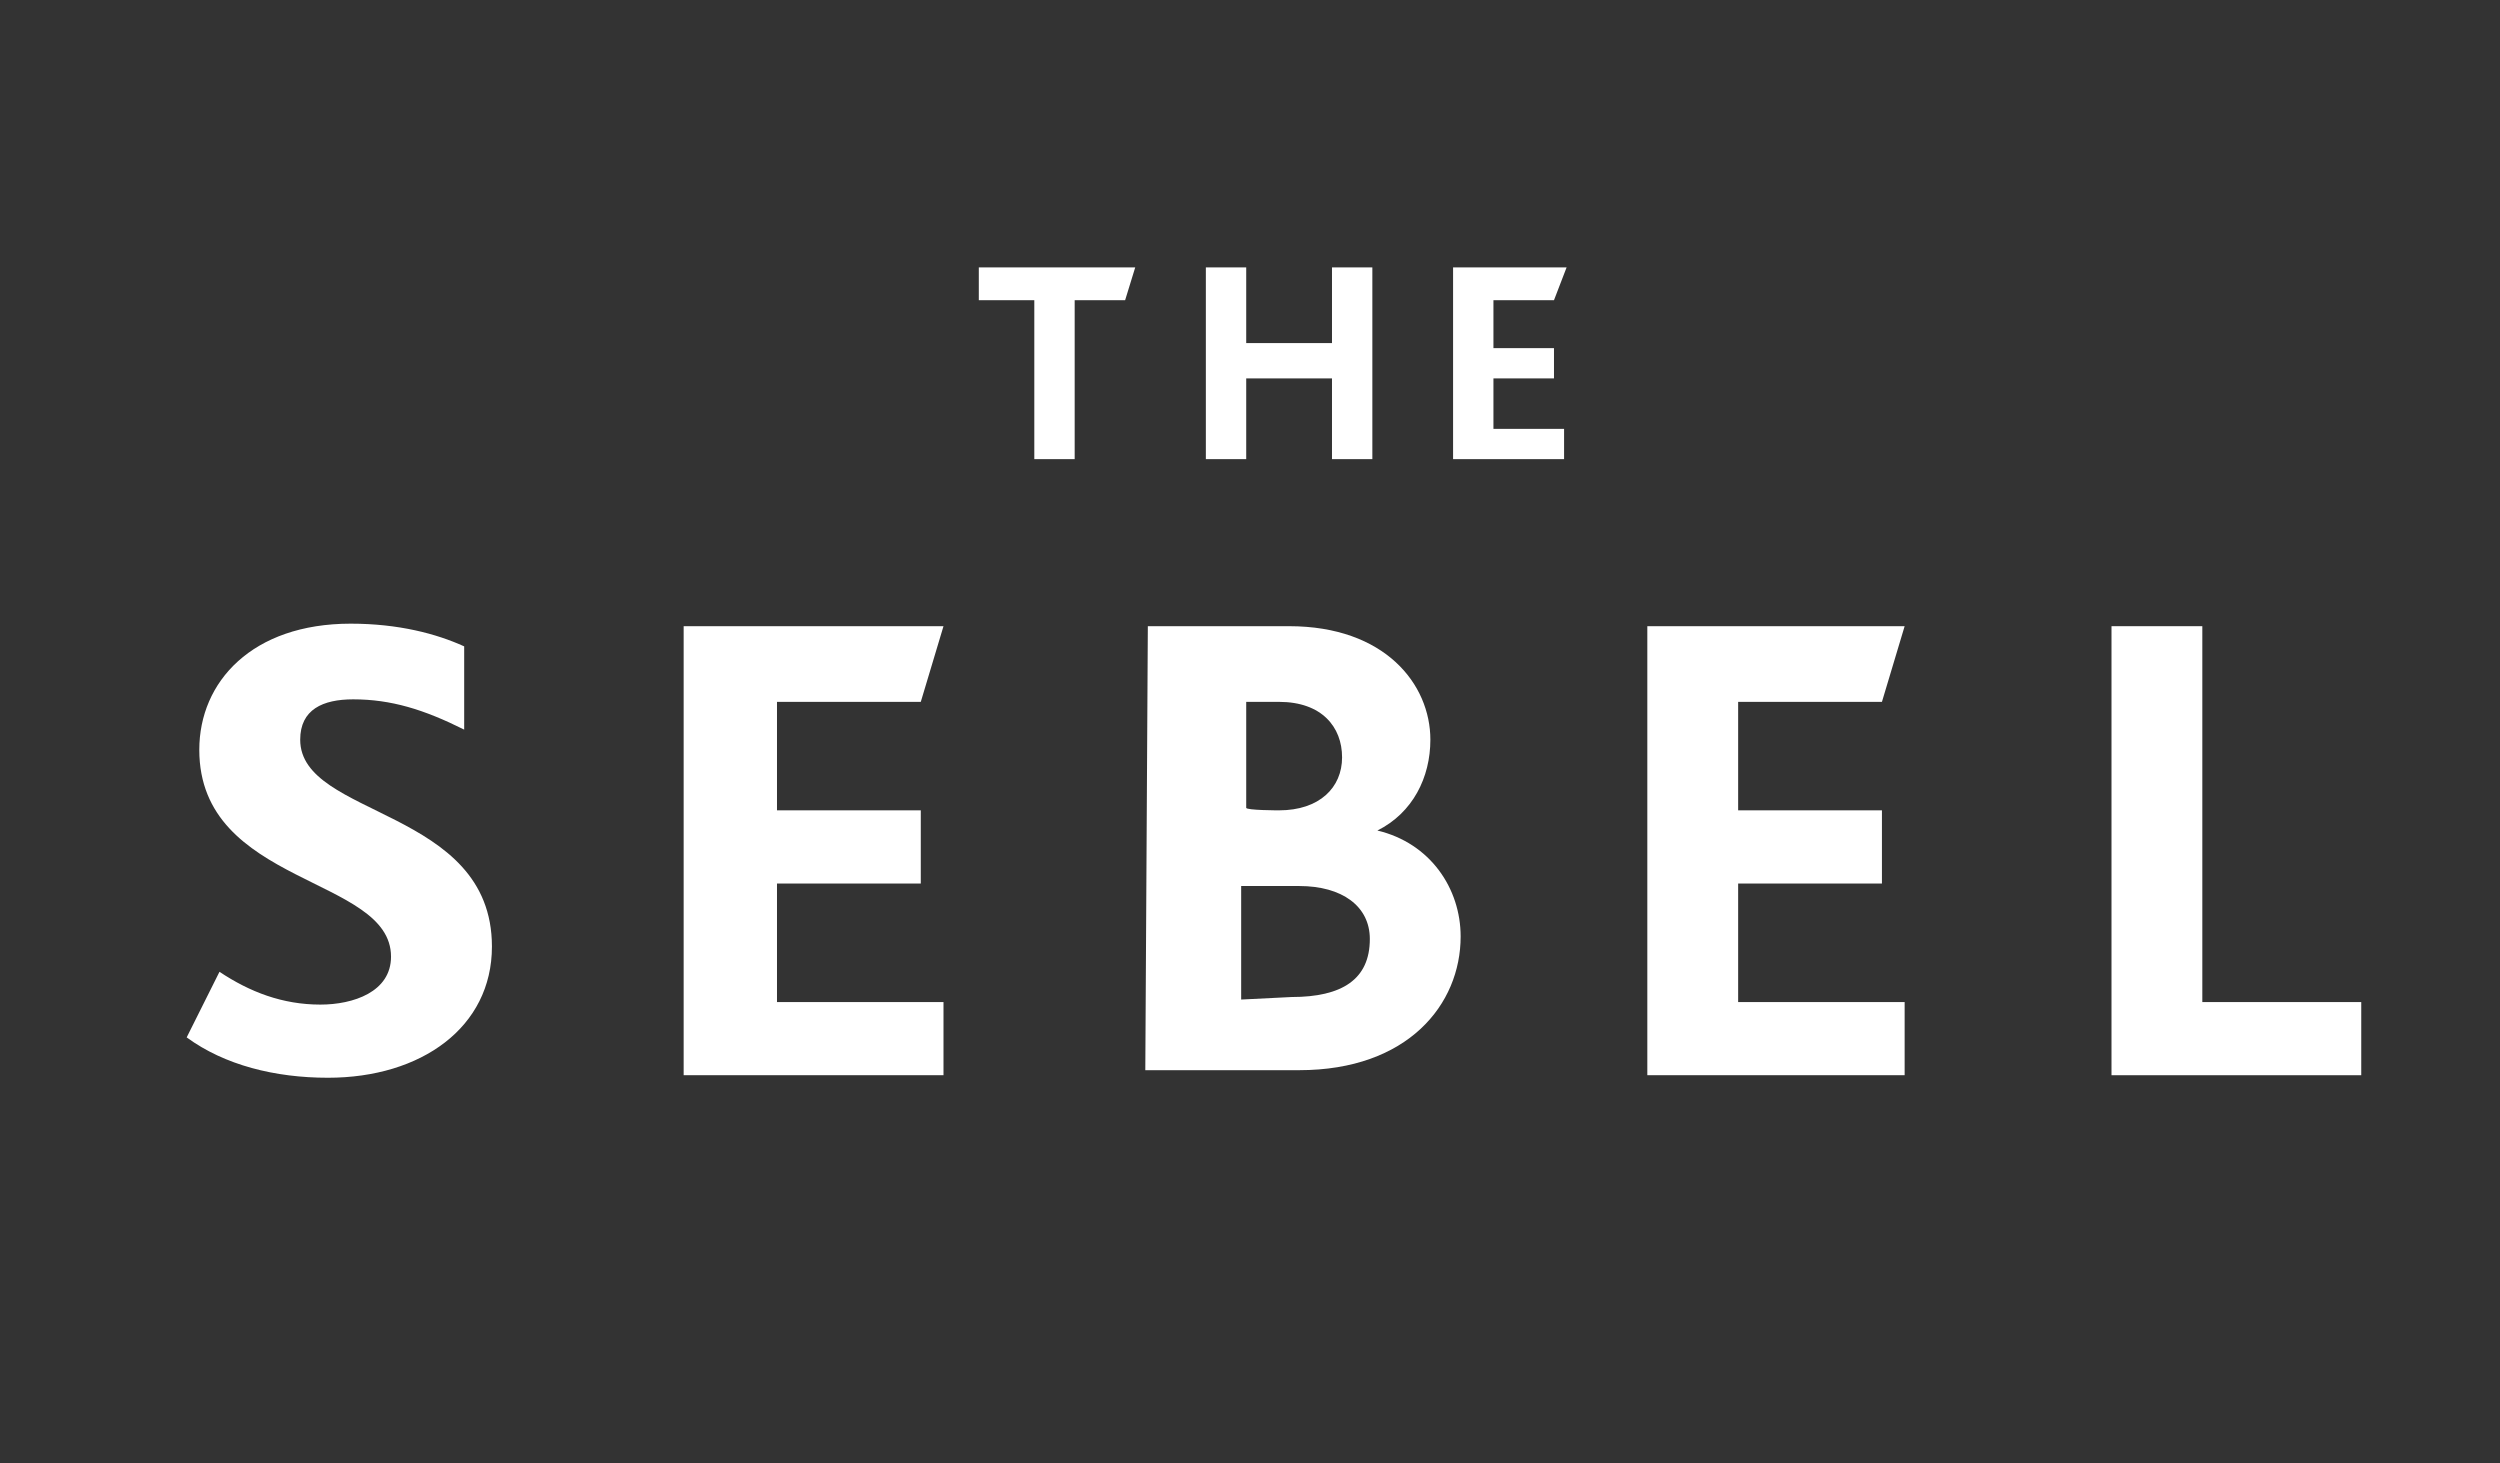
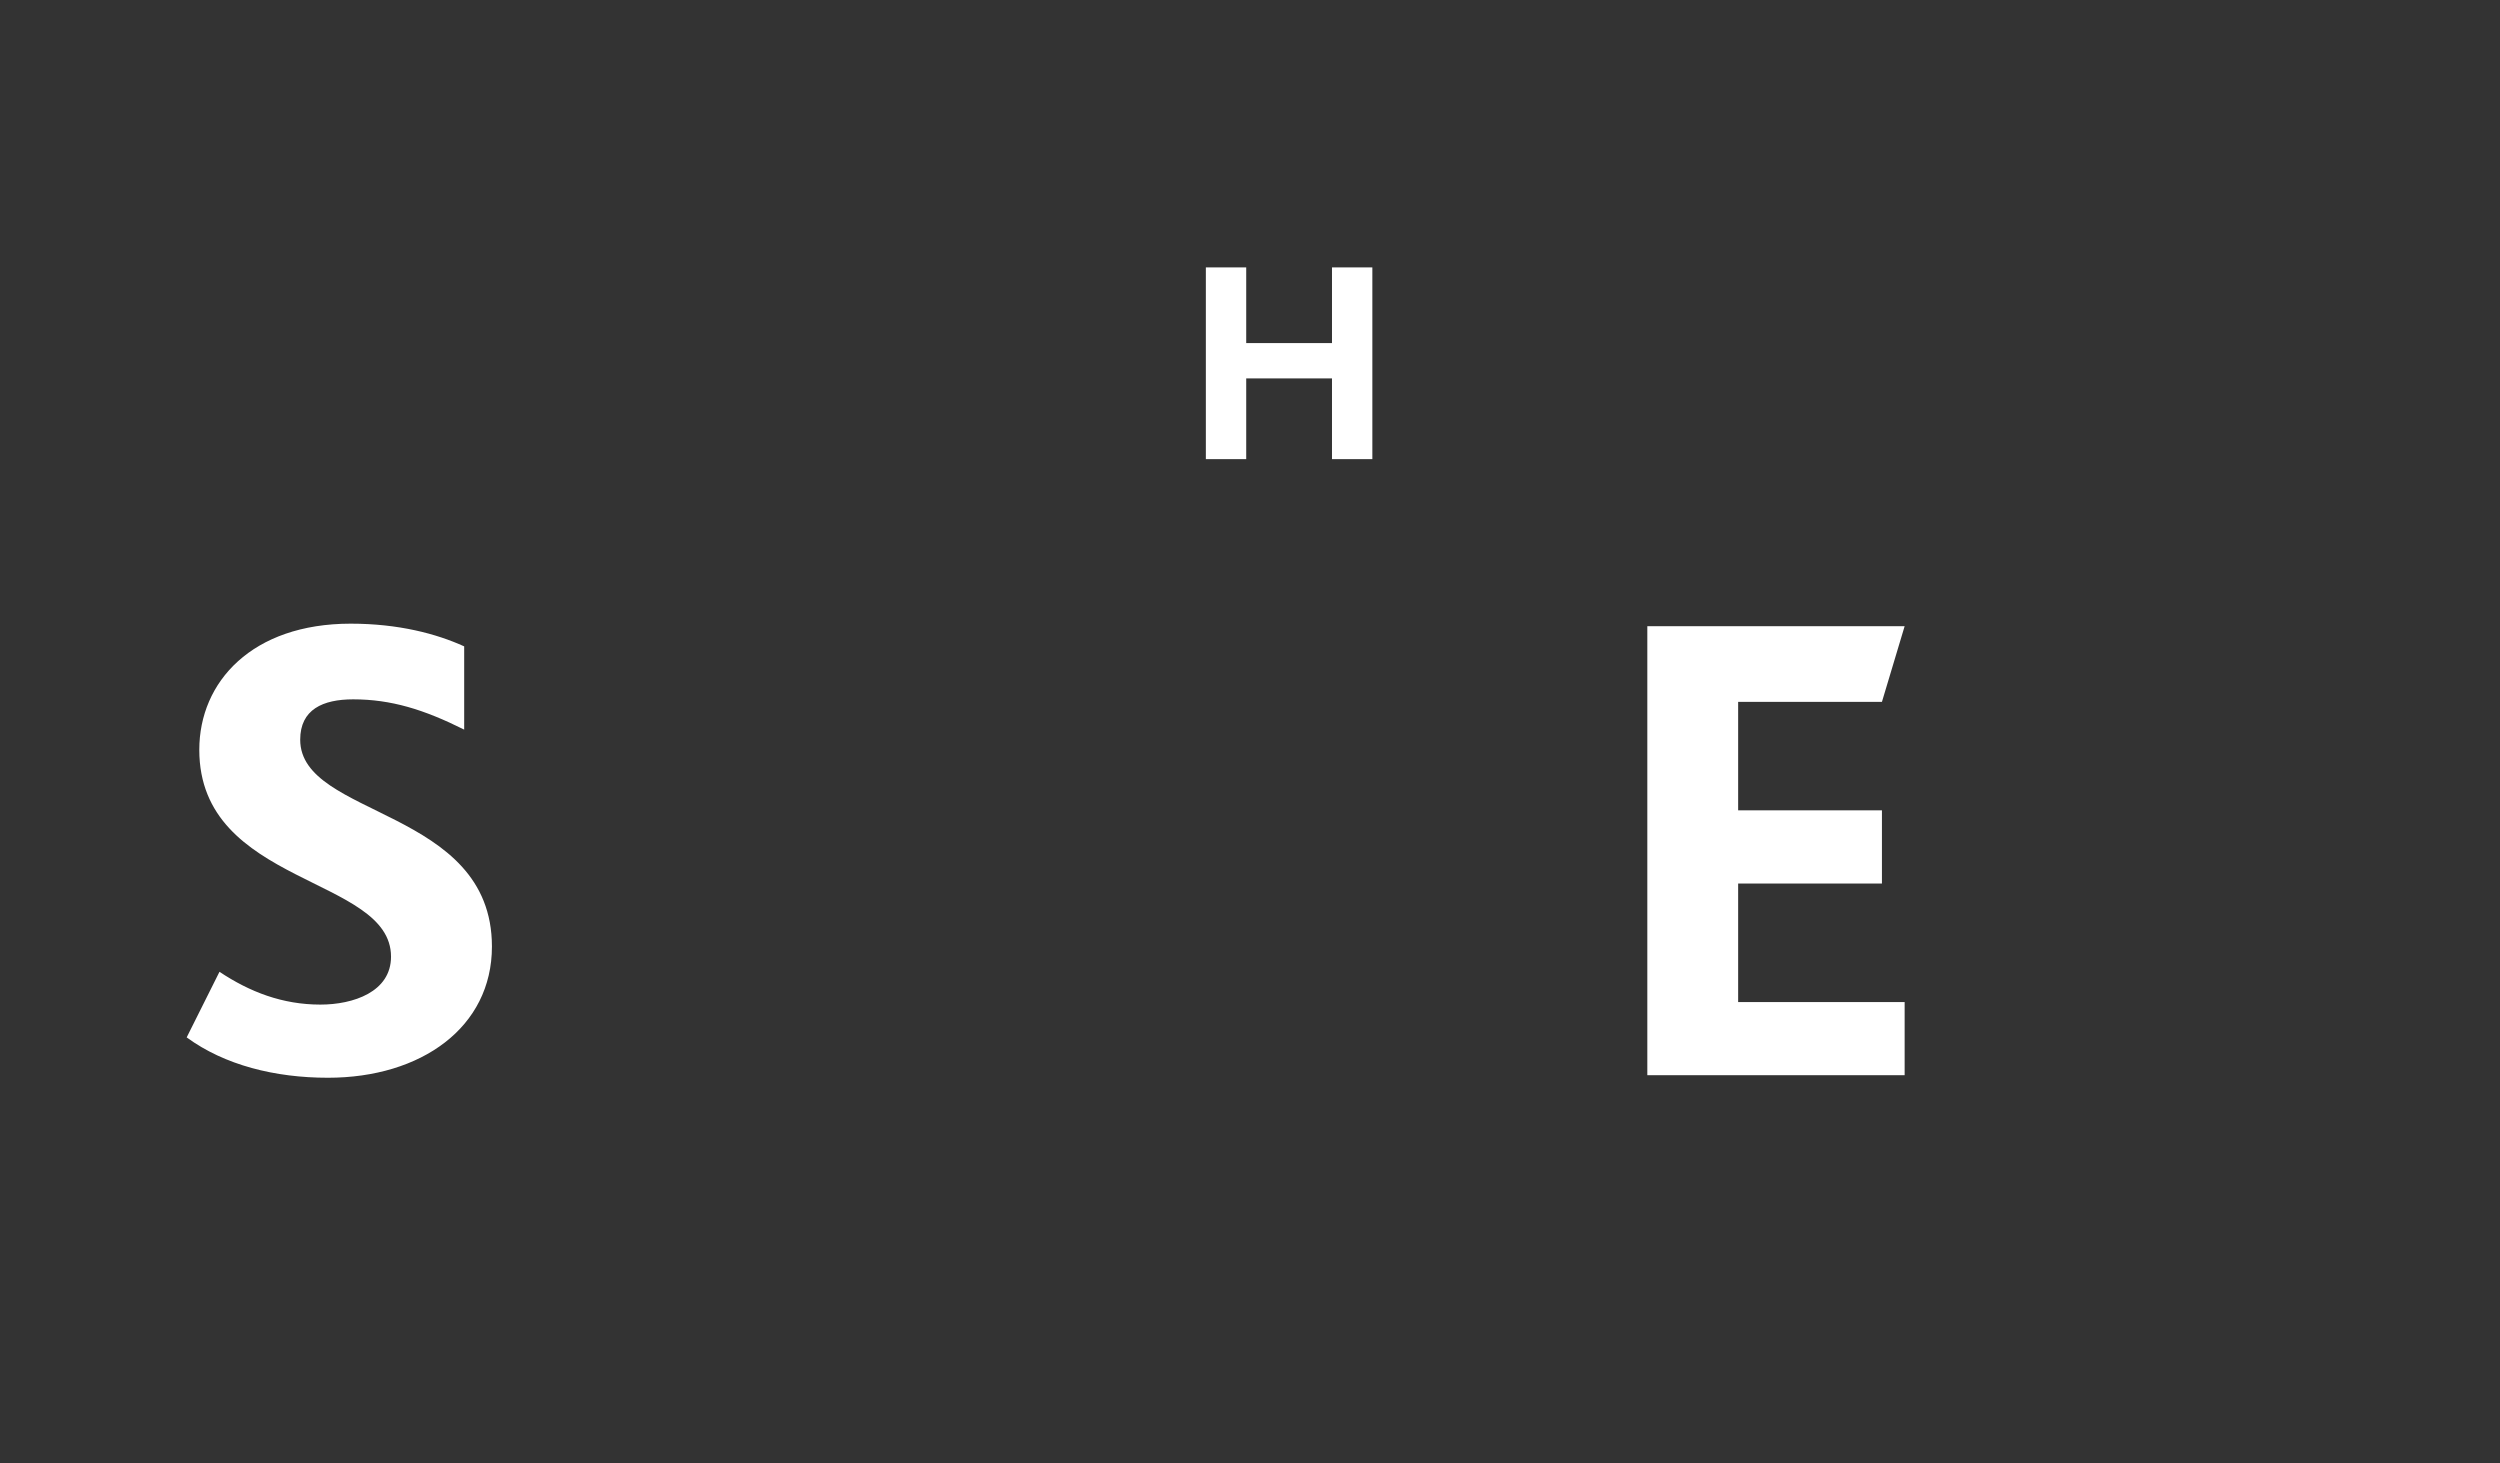
<svg xmlns="http://www.w3.org/2000/svg" version="1.1" id="Layer_1" x="0px" y="0px" viewBox="0 0 99.1 58" style="enable-background:new 0 0 99.1 58;" xml:space="preserve">
  <rect x="0" y="0" width="99.1" height="58" fill="#333333" stroke="none" />
  <style type="text/css">
	.st0{fill-rule:evenodd;clip-rule:evenodd;fill:#FFFFFF;}
</style>
  <g>
-     <polygon id="Fill-1" class="st0" points="38.8,10.6 38.8,11.9 41,11.9 41,18.2 42.6,18.2 42.6,11.9 44.6,11.9 45,10.6  " />
    <polygon id="Fill-2" class="st0" points="52.8,10.6 52.8,13.6 49.4,13.6 49.4,10.6 47.8,10.6 47.8,18.2 49.4,18.2 49.4,15 52.8,15    52.8,18.2 54.4,18.2 54.4,10.6  " />
-     <polygon id="Fill-3" class="st0" points="57.6,10.6 57.6,18.2 62,18.2 62,17 59.2,17 59.2,15 61.6,15 61.6,13.8 59.2,13.8    59.2,11.9 61.6,11.9 62.1,10.6  " />
    <g id="Group-15" transform="translate(0, 30.822)">
      <g id="Group-6">
        <g id="Clip-5">
			</g>
        <path id="Fill-4" class="st0" d="M8.7,7.7c1.2,0.8,2.5,1.3,4,1.3c1.3,0,2.8-0.5,2.8-1.9c0-3.2-7.6-2.8-7.6-8.2c0-2.7,2.1-5,6-5     c1.9,0,3.4,0.4,4.5,0.9v3.3c-1.6-0.8-2.9-1.2-4.4-1.2c-1.2,0-2.1,0.4-2.1,1.6c0,3.1,7.6,2.7,7.6,8.2c0,3.2-2.8,5.2-6.5,5.2     c-2.1,0-4.1-0.5-5.6-1.6L8.7,7.7z" />
      </g>
-       <polygon id="Fill-7" class="st0" points="27.1,-6 37.4,-6 36.5,-3 30.8,-3 30.8,1.3 36.5,1.3 36.5,4.2 30.8,4.2 30.8,8.9     37.4,8.9 37.4,11.8 27.1,11.8   " />
-       <path id="Fill-9" class="st0" d="M51.2,8.7c2,0,3.1-0.7,3.1-2.3c0-1.3-1.1-2.1-2.8-2.1h-2.3v4.5L51.2,8.7L51.2,8.7z M50.7,1.3    c1.6,0,2.5-0.9,2.5-2.1S52.4-3,50.7-3h-1.3v4.2C49.4,1.3,50.7,1.3,50.7,1.3z M45.5-6h5.6c3.8,0,5.6,2.3,5.6,4.5    c0,1.5-0.7,2.9-2.1,3.6l0,0c2.1,0.5,3.3,2.3,3.3,4.2c0,2.7-2.1,5.3-6.4,5.3h-6.1L45.5-6L45.5-6z" />
      <polygon id="Fill-11" class="st0" points="65.3,-6 75.5,-6 74.6,-3 68.9,-3 68.9,1.3 74.6,1.3 74.6,4.2 68.9,4.2 68.9,8.9     75.5,8.9 75.5,11.8 65.3,11.8   " />
-       <polygon id="Fill-13" class="st0" points="83.7,-6 87.3,-6 87.3,8.9 93.6,8.9 93.6,11.8 83.7,11.8   " />
    </g>
  </g>
</svg>